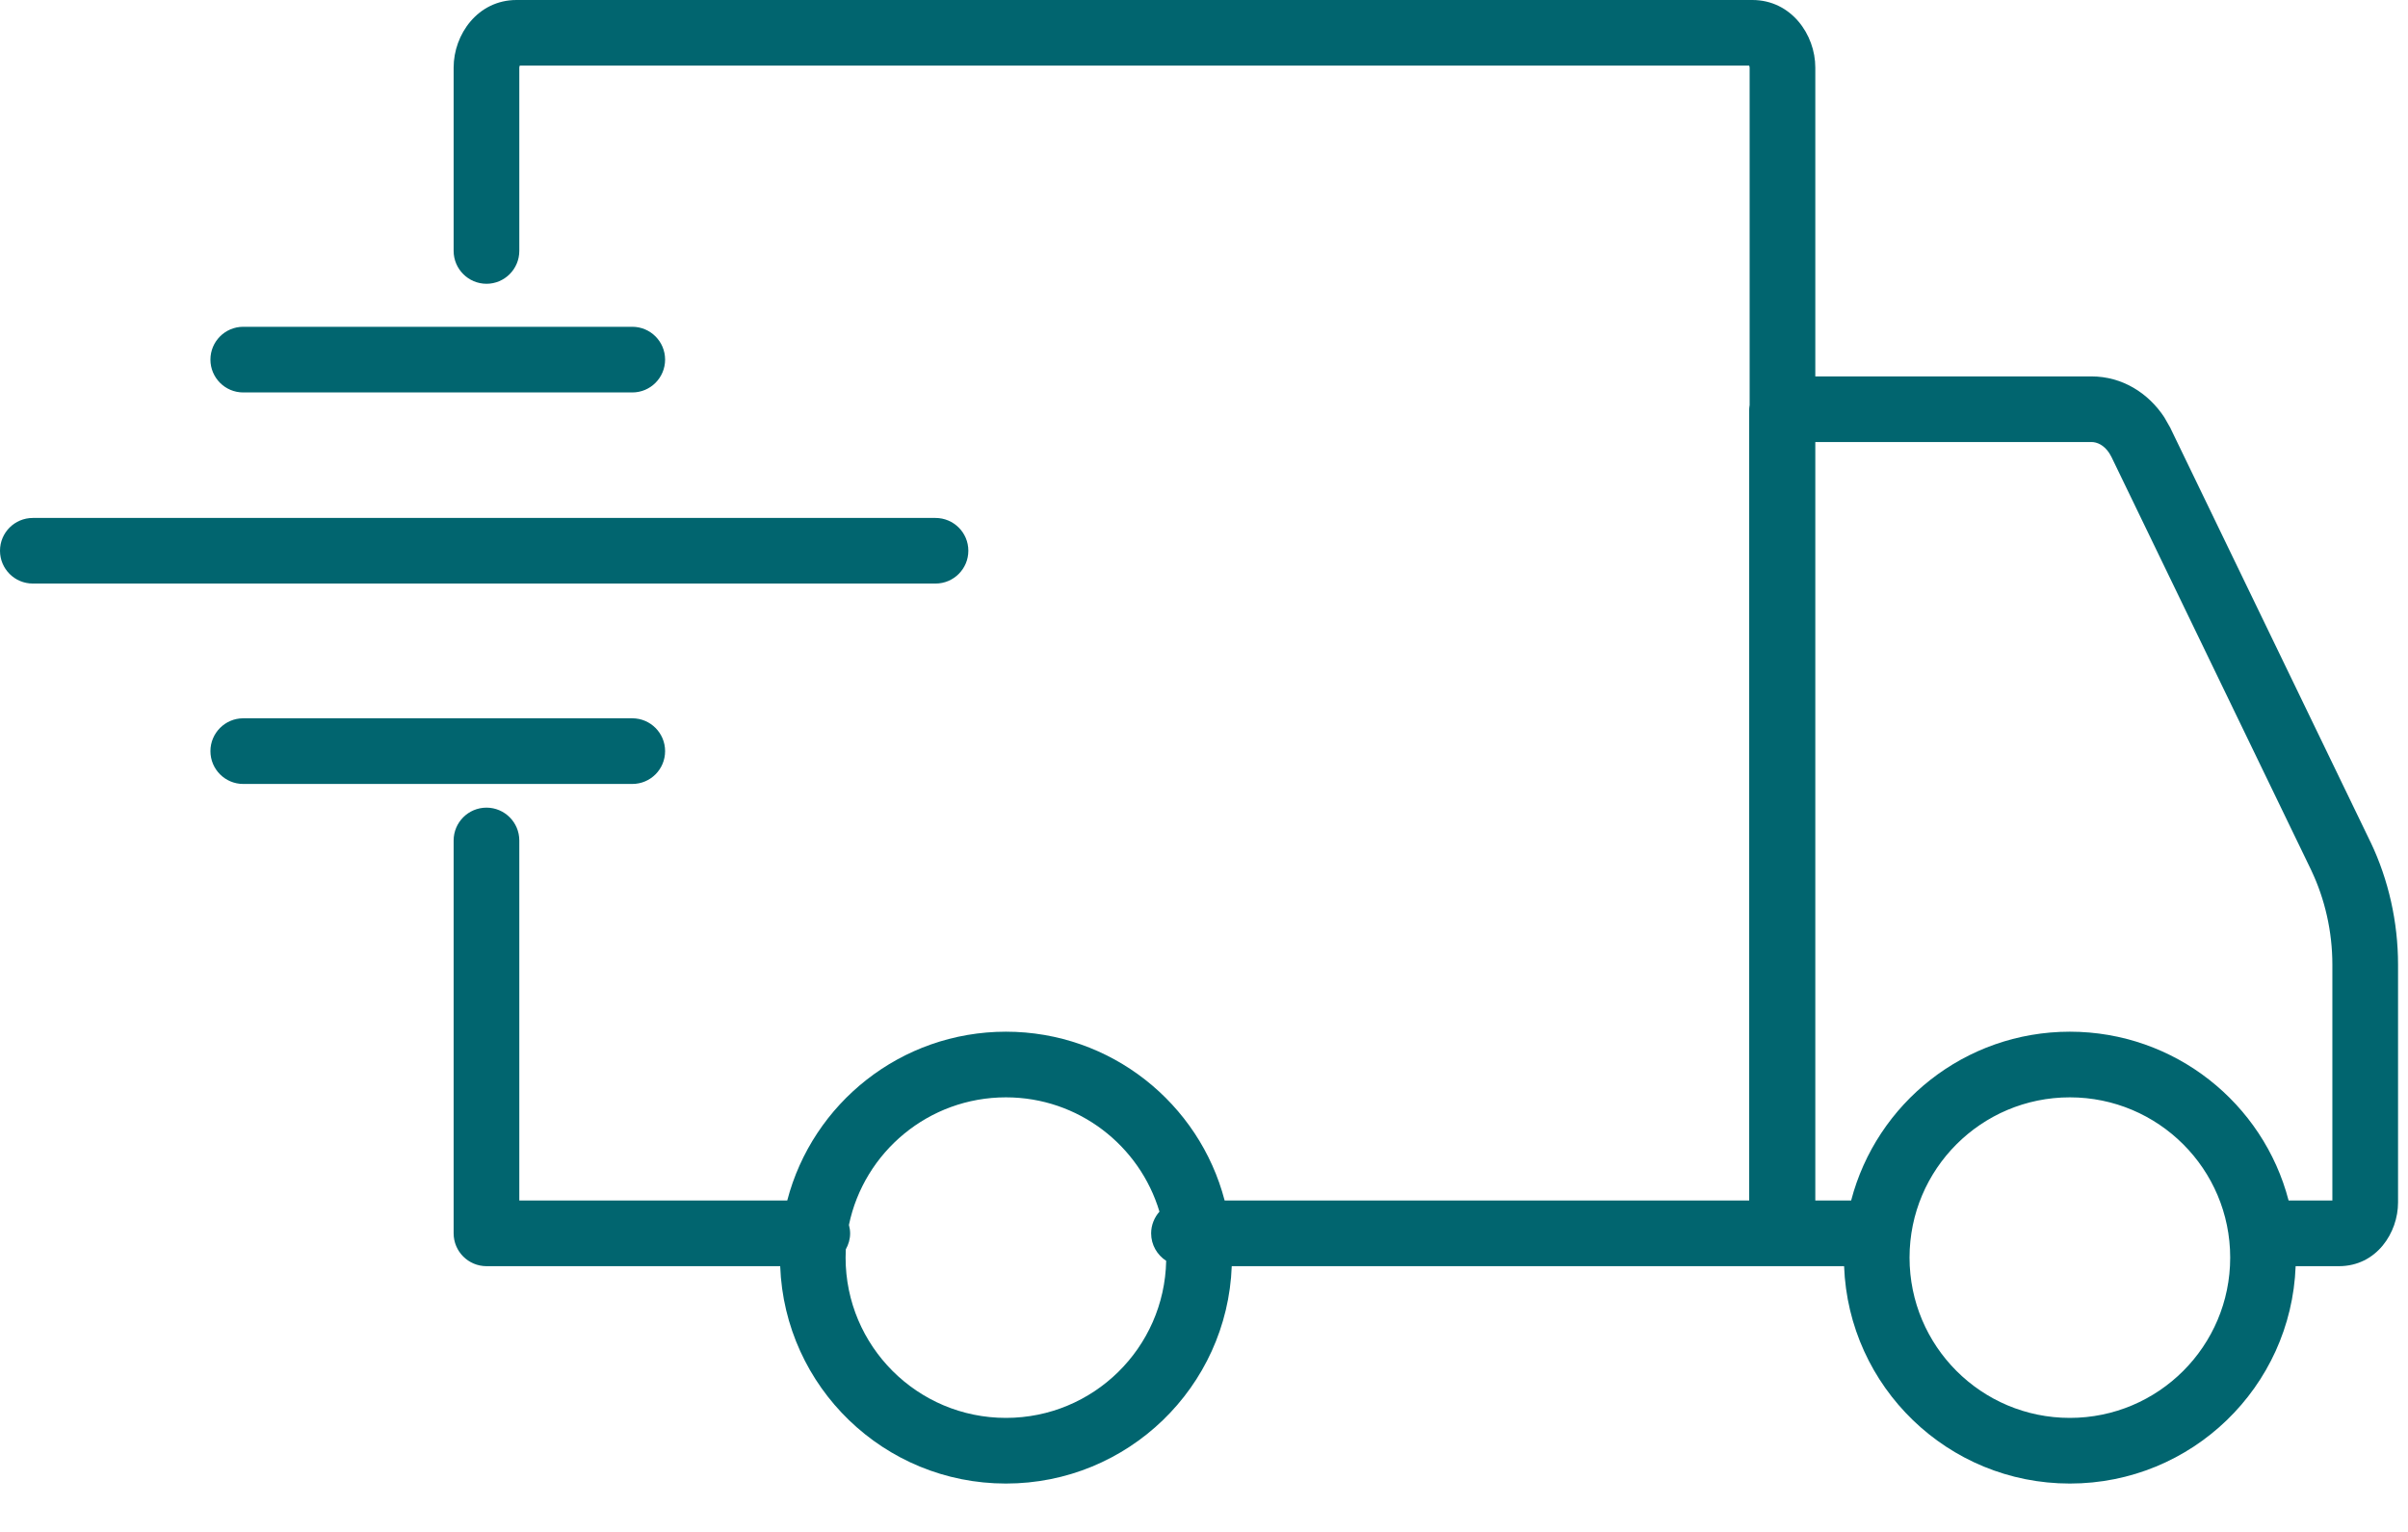
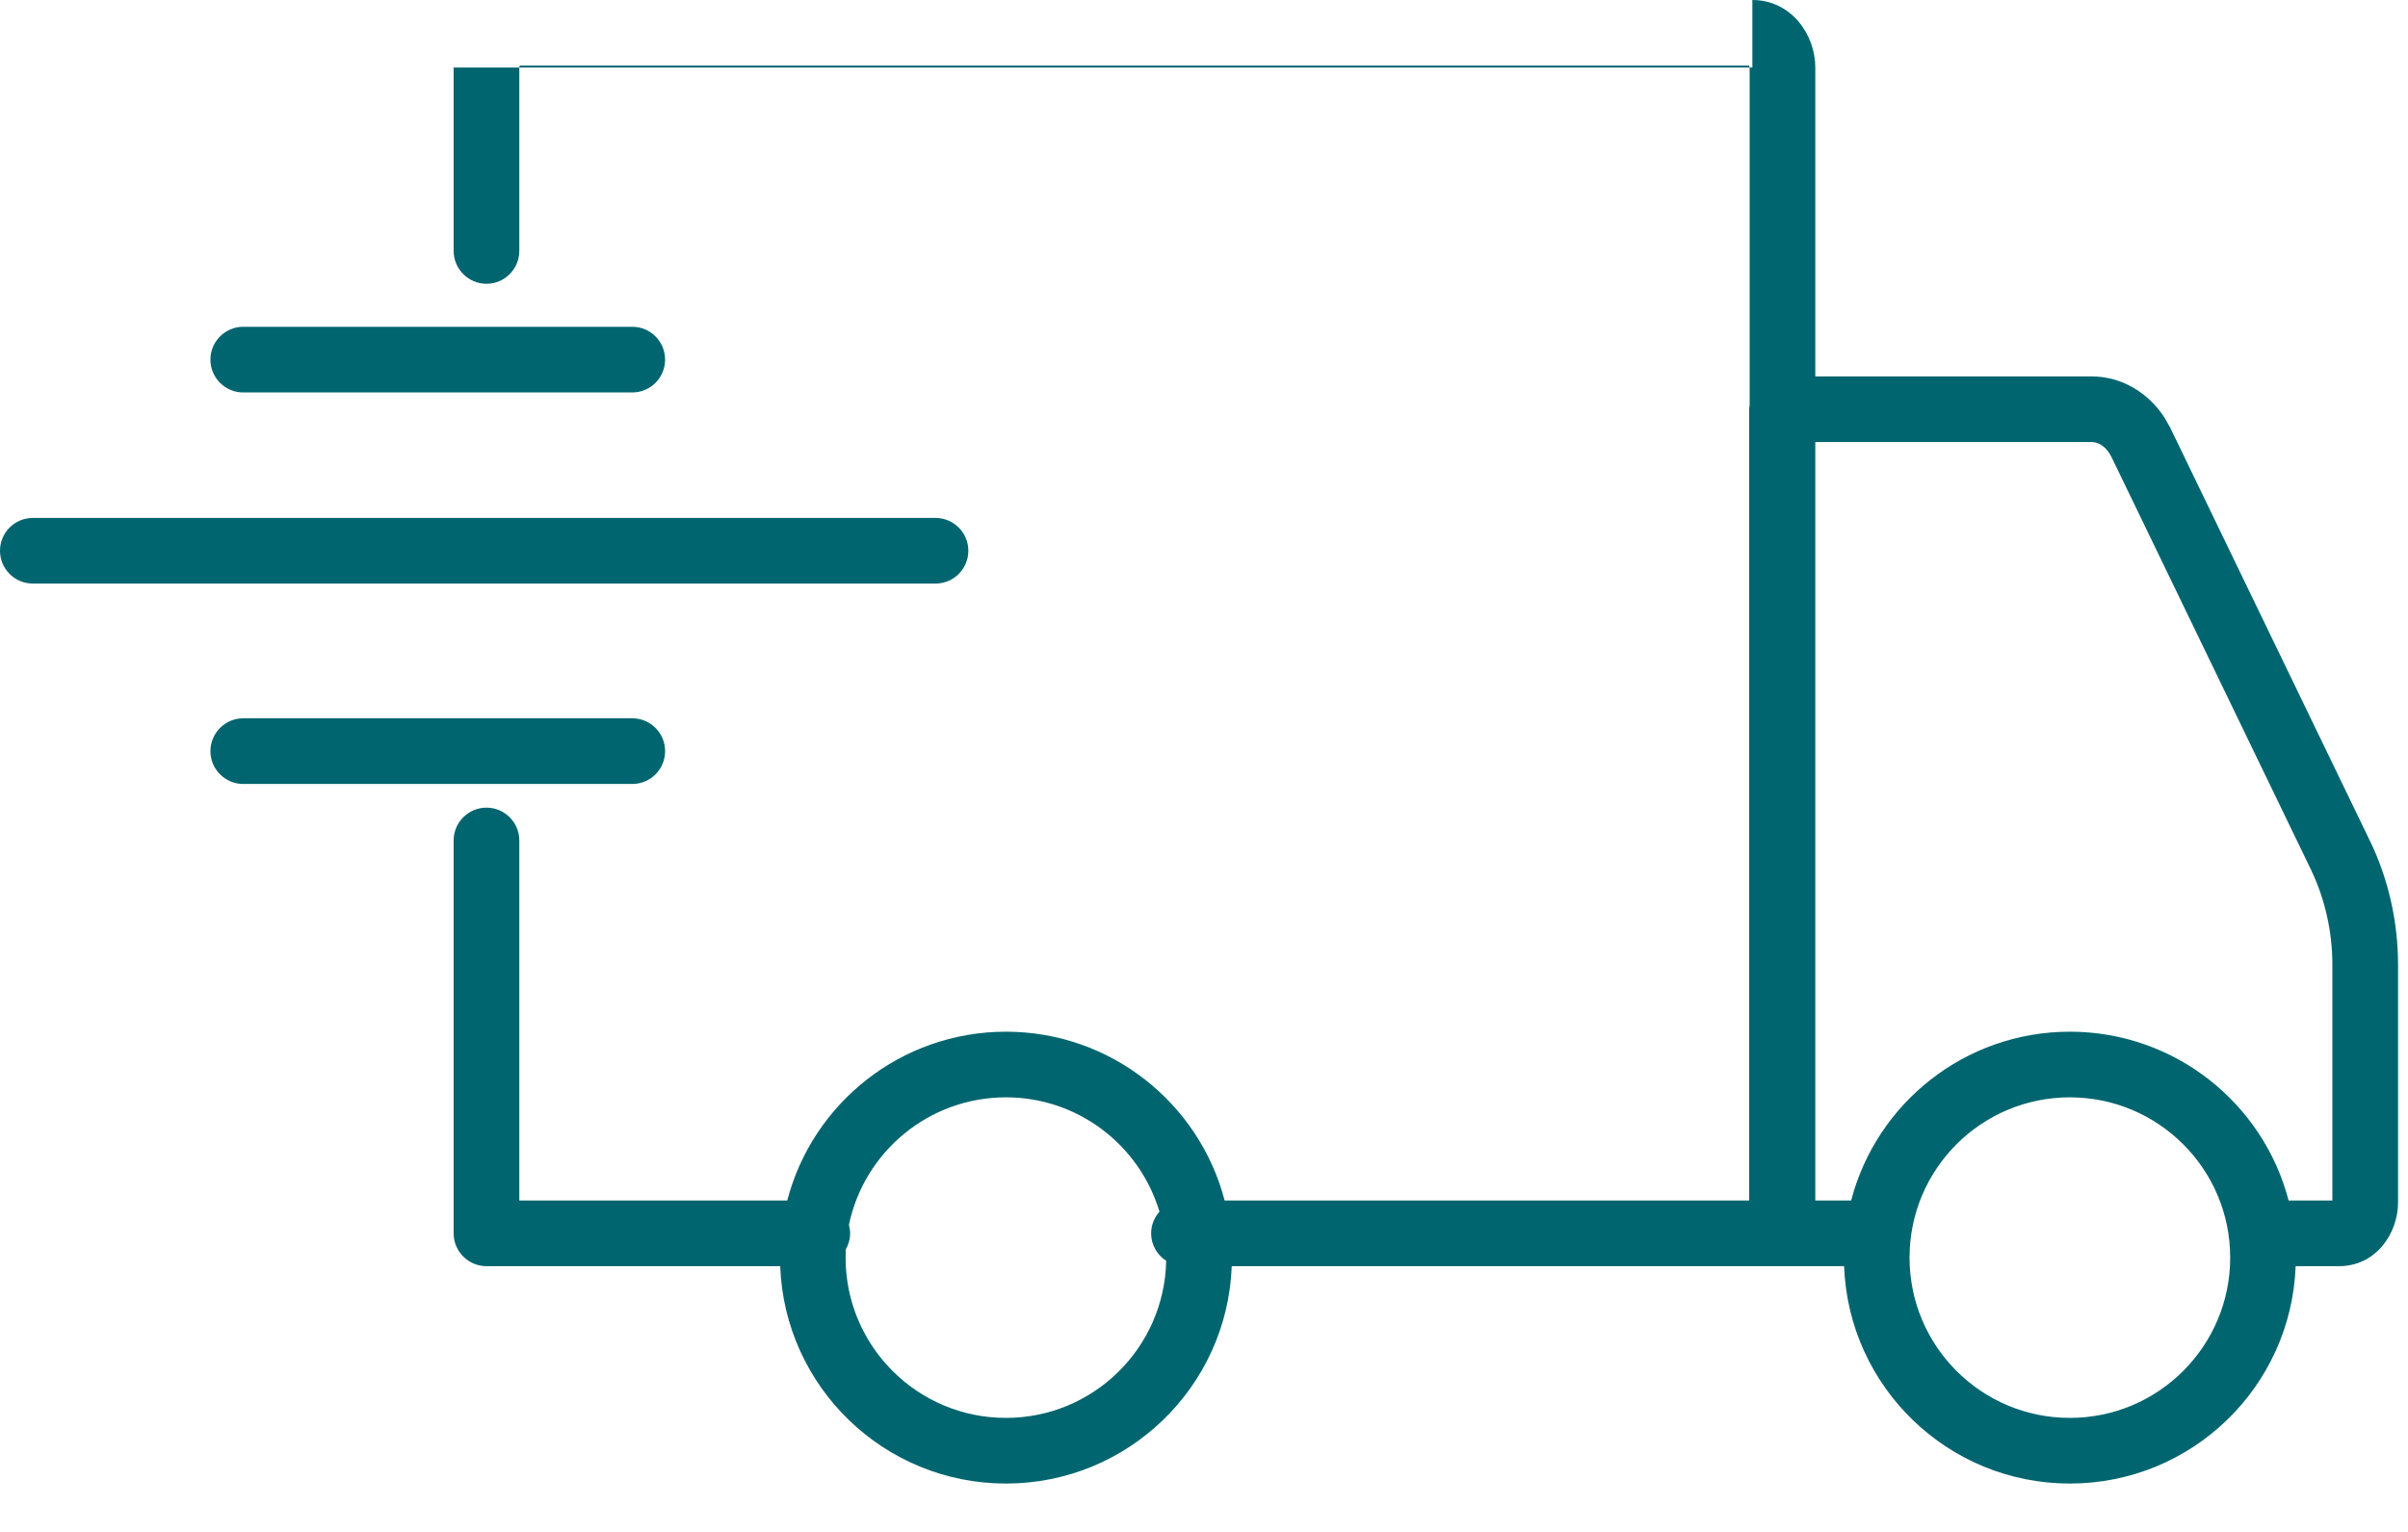
<svg xmlns="http://www.w3.org/2000/svg" fill="none" viewBox="0 0 44 28" height="28" width="44">
-   <path fill="#01656F" d="M32.02 0C32.728 0 33.17 0.63 33.17 1.234V6.88H38.216C38.778 6.88 39.255 7.183 39.547 7.627L39.66 7.825L39.662 7.829H39.661L43.316 15.393L43.318 15.396C43.644 16.081 43.818 16.852 43.818 17.631V21.98C43.818 22.528 43.429 23.142 42.738 23.143H41.947C41.865 25.351 40.05 27.116 37.821 27.116C35.593 27.116 33.778 25.351 33.696 23.143H22.507C22.425 25.351 20.609 27.116 18.381 27.116C16.153 27.116 14.338 25.351 14.256 23.143H8.889C8.558 23.142 8.289 22.874 8.289 22.543V15.362C8.289 15.031 8.558 14.762 8.889 14.762C9.22 14.762 9.489 15.031 9.489 15.362V21.942H14.385C14.847 20.167 16.461 18.858 18.381 18.857C20.301 18.858 21.914 20.168 22.377 21.942H31.962V7.479C31.962 7.454 31.967 7.429 31.97 7.404V1.234C31.97 1.219 31.964 1.208 31.961 1.199H9.498C9.495 1.208 9.489 1.219 9.489 1.234V4.586C9.489 4.917 9.22 5.187 8.889 5.187C8.558 5.186 8.289 4.917 8.289 4.586V1.234C8.289 0.63 8.73 0 9.438 0H32.02ZM18.381 20.057C16.968 20.057 15.788 21.057 15.512 22.389C15.525 22.438 15.534 22.489 15.534 22.543C15.534 22.649 15.504 22.748 15.455 22.835C15.453 22.885 15.451 22.936 15.451 22.986C15.451 24.604 16.763 25.916 18.381 25.916C19.979 25.916 21.277 24.636 21.309 23.045C21.144 22.938 21.034 22.754 21.034 22.543C21.034 22.391 21.093 22.252 21.186 22.146C20.825 20.938 19.706 20.057 18.381 20.057ZM37.821 20.057C36.203 20.057 34.892 21.369 34.892 22.986C34.892 24.604 36.203 25.916 37.821 25.916C39.439 25.916 40.751 24.604 40.751 22.986C40.751 21.369 39.439 20.057 37.821 20.057ZM33.17 21.942H33.825C34.288 20.167 35.901 18.858 37.821 18.857C39.741 18.858 41.356 20.167 41.818 21.942H42.618V17.631C42.618 17.028 42.482 16.432 42.234 15.911V15.91L38.583 8.355L38.543 8.284C38.445 8.133 38.317 8.079 38.216 8.079H33.17V21.942ZM11.554 13.129C11.885 13.129 12.153 13.398 12.153 13.729C12.153 14.061 11.885 14.329 11.554 14.329H4.444C4.113 14.329 3.845 14.06 3.845 13.729C3.845 13.399 4.113 13.129 4.444 13.129H11.554ZM17.094 9.467C17.425 9.467 17.694 9.735 17.694 10.066C17.694 10.398 17.425 10.666 17.094 10.666H0.6C0.268 10.666 3.99655e-05 10.398 0 10.066C0 9.735 0.268 9.467 0.6 9.467H17.094ZM11.554 5.973C11.885 5.973 12.153 6.242 12.153 6.573C12.153 6.904 11.885 7.173 11.554 7.173H4.444C4.113 7.173 3.845 6.904 3.845 6.573C3.845 6.242 4.113 5.973 4.444 5.973H11.554Z" />
+   <path fill="#01656F" d="M32.02 0C32.728 0 33.17 0.63 33.17 1.234V6.88H38.216C38.778 6.88 39.255 7.183 39.547 7.627L39.66 7.825L39.662 7.829H39.661L43.316 15.393L43.318 15.396C43.644 16.081 43.818 16.852 43.818 17.631V21.98C43.818 22.528 43.429 23.142 42.738 23.143H41.947C41.865 25.351 40.05 27.116 37.821 27.116C35.593 27.116 33.778 25.351 33.696 23.143H22.507C22.425 25.351 20.609 27.116 18.381 27.116C16.153 27.116 14.338 25.351 14.256 23.143H8.889C8.558 23.142 8.289 22.874 8.289 22.543V15.362C8.289 15.031 8.558 14.762 8.889 14.762C9.22 14.762 9.489 15.031 9.489 15.362V21.942H14.385C14.847 20.167 16.461 18.858 18.381 18.857C20.301 18.858 21.914 20.168 22.377 21.942H31.962V7.479C31.962 7.454 31.967 7.429 31.97 7.404V1.234C31.97 1.219 31.964 1.208 31.961 1.199H9.498C9.495 1.208 9.489 1.219 9.489 1.234V4.586C9.489 4.917 9.22 5.187 8.889 5.187C8.558 5.186 8.289 4.917 8.289 4.586V1.234H32.02ZM18.381 20.057C16.968 20.057 15.788 21.057 15.512 22.389C15.525 22.438 15.534 22.489 15.534 22.543C15.534 22.649 15.504 22.748 15.455 22.835C15.453 22.885 15.451 22.936 15.451 22.986C15.451 24.604 16.763 25.916 18.381 25.916C19.979 25.916 21.277 24.636 21.309 23.045C21.144 22.938 21.034 22.754 21.034 22.543C21.034 22.391 21.093 22.252 21.186 22.146C20.825 20.938 19.706 20.057 18.381 20.057ZM37.821 20.057C36.203 20.057 34.892 21.369 34.892 22.986C34.892 24.604 36.203 25.916 37.821 25.916C39.439 25.916 40.751 24.604 40.751 22.986C40.751 21.369 39.439 20.057 37.821 20.057ZM33.17 21.942H33.825C34.288 20.167 35.901 18.858 37.821 18.857C39.741 18.858 41.356 20.167 41.818 21.942H42.618V17.631C42.618 17.028 42.482 16.432 42.234 15.911V15.91L38.583 8.355L38.543 8.284C38.445 8.133 38.317 8.079 38.216 8.079H33.17V21.942ZM11.554 13.129C11.885 13.129 12.153 13.398 12.153 13.729C12.153 14.061 11.885 14.329 11.554 14.329H4.444C4.113 14.329 3.845 14.06 3.845 13.729C3.845 13.399 4.113 13.129 4.444 13.129H11.554ZM17.094 9.467C17.425 9.467 17.694 9.735 17.694 10.066C17.694 10.398 17.425 10.666 17.094 10.666H0.6C0.268 10.666 3.99655e-05 10.398 0 10.066C0 9.735 0.268 9.467 0.6 9.467H17.094ZM11.554 5.973C11.885 5.973 12.153 6.242 12.153 6.573C12.153 6.904 11.885 7.173 11.554 7.173H4.444C4.113 7.173 3.845 6.904 3.845 6.573C3.845 6.242 4.113 5.973 4.444 5.973H11.554Z" />
</svg>